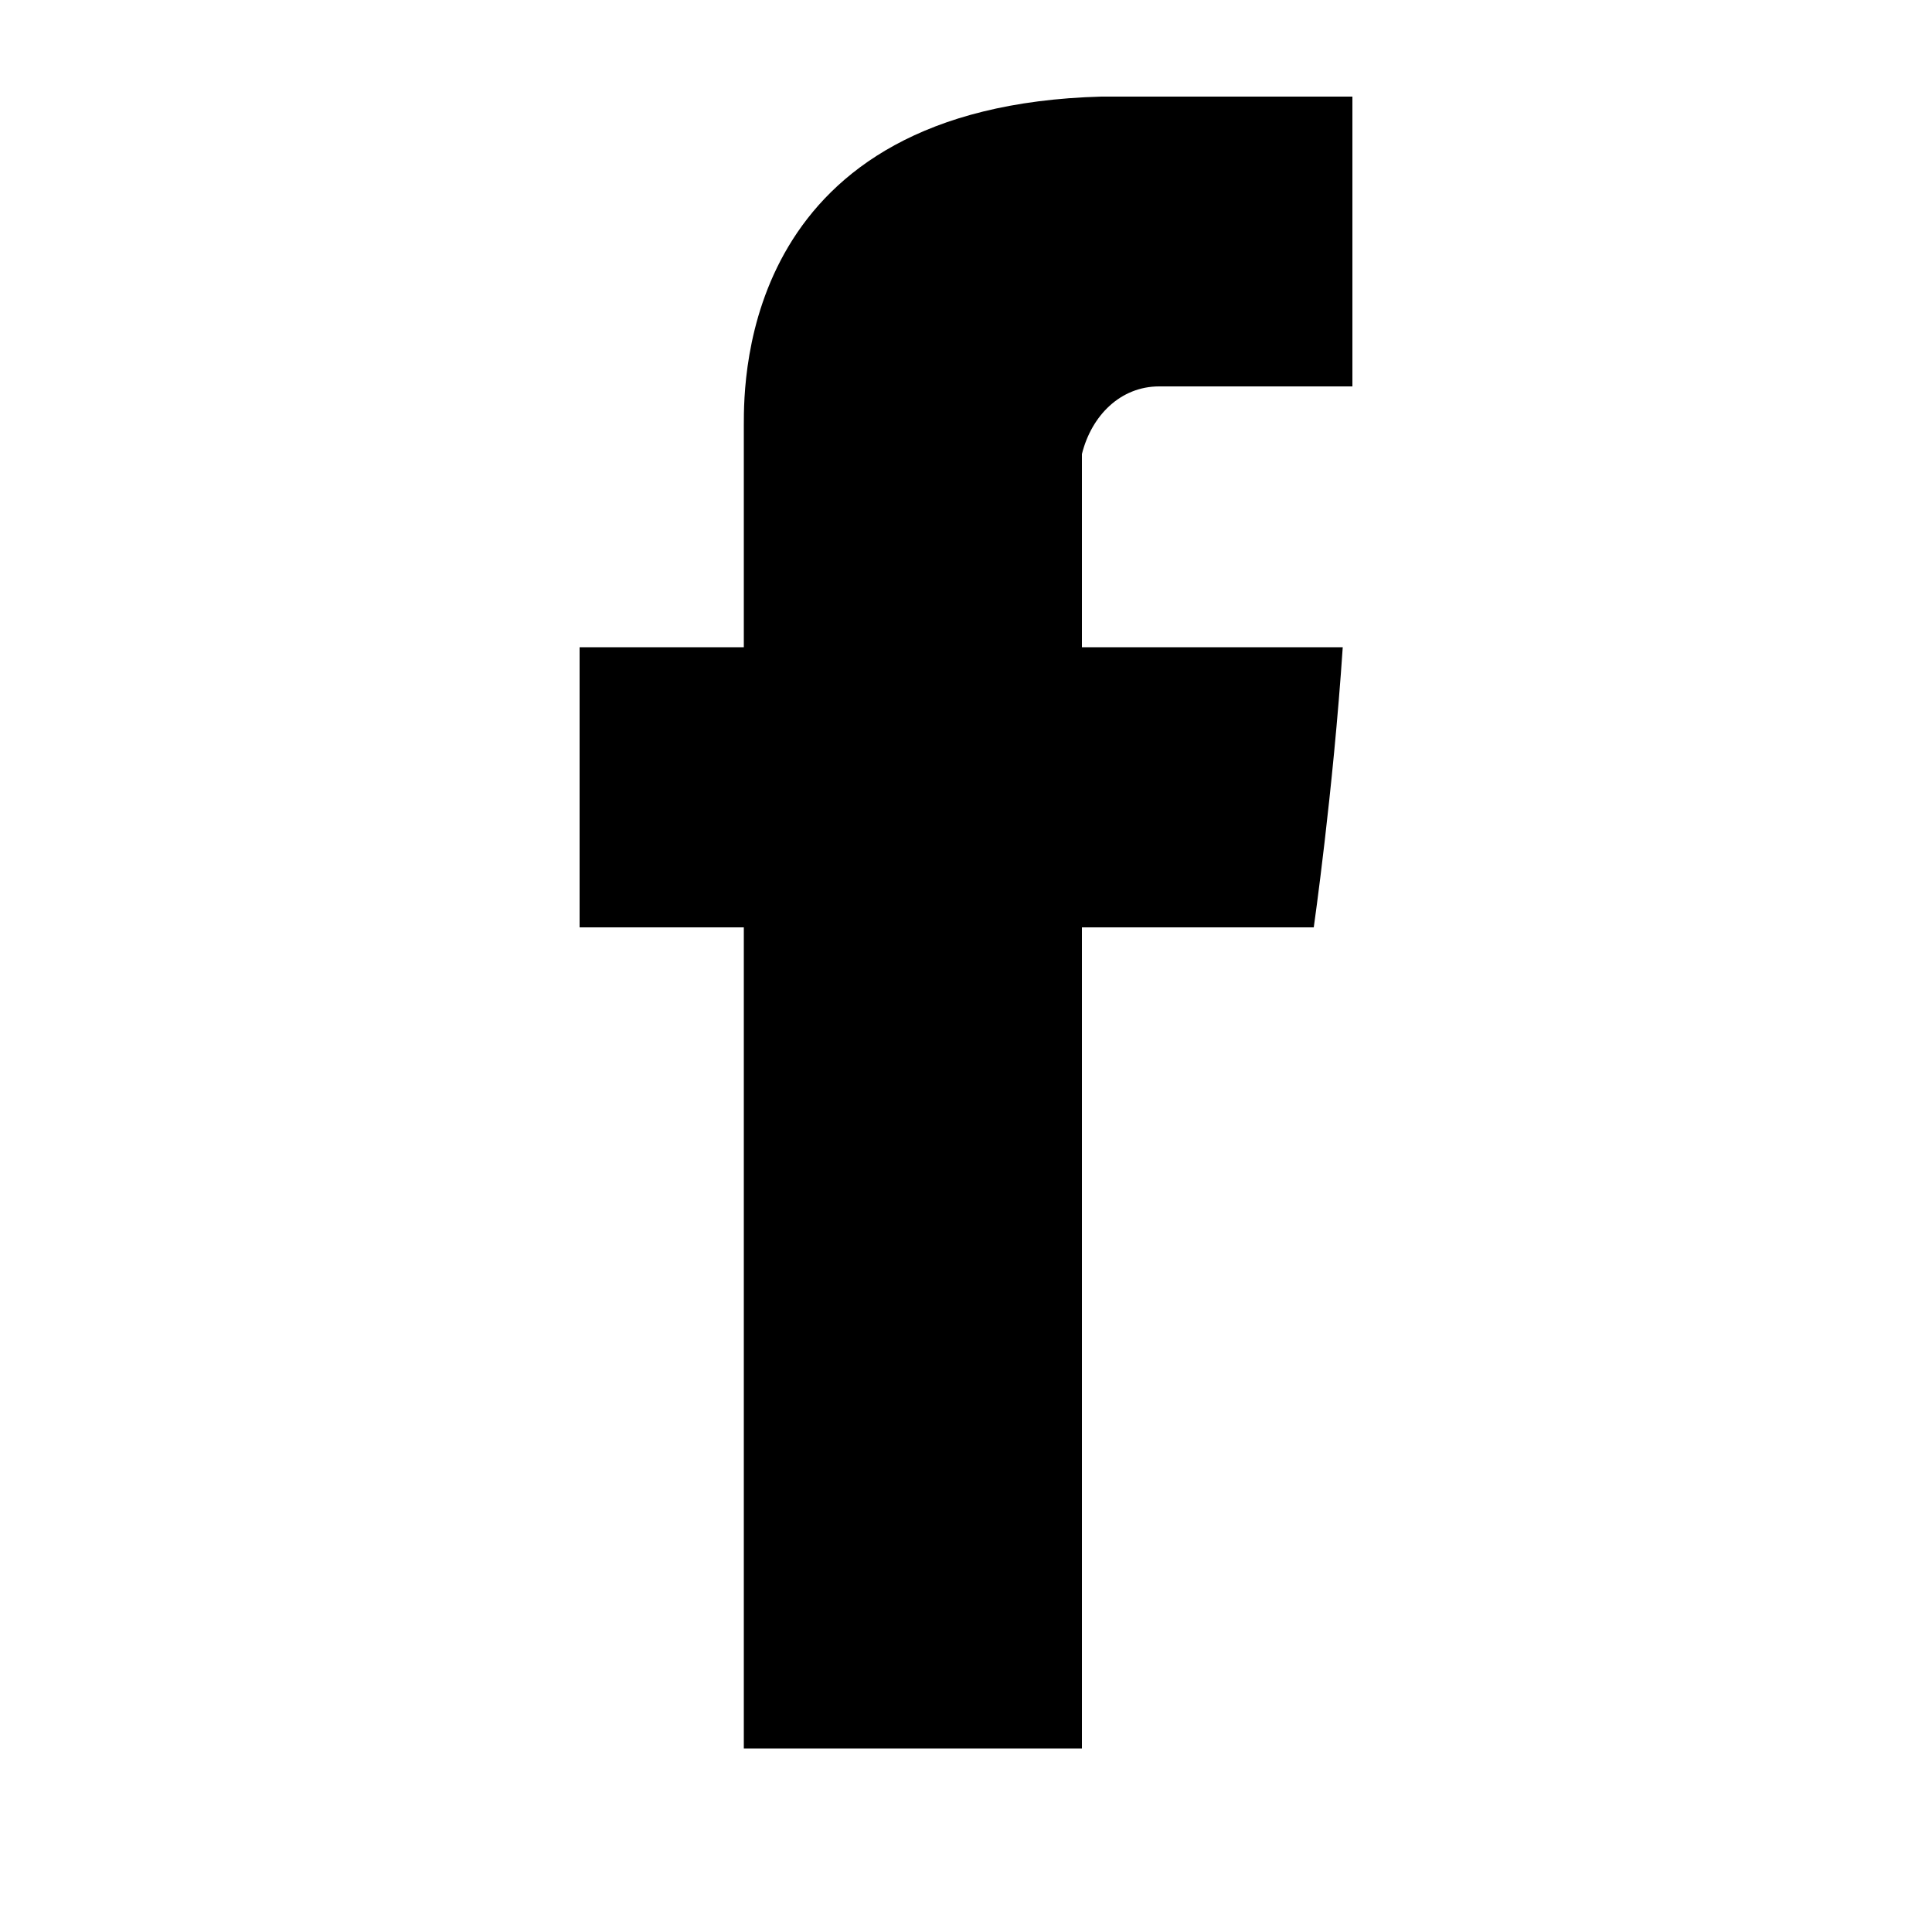
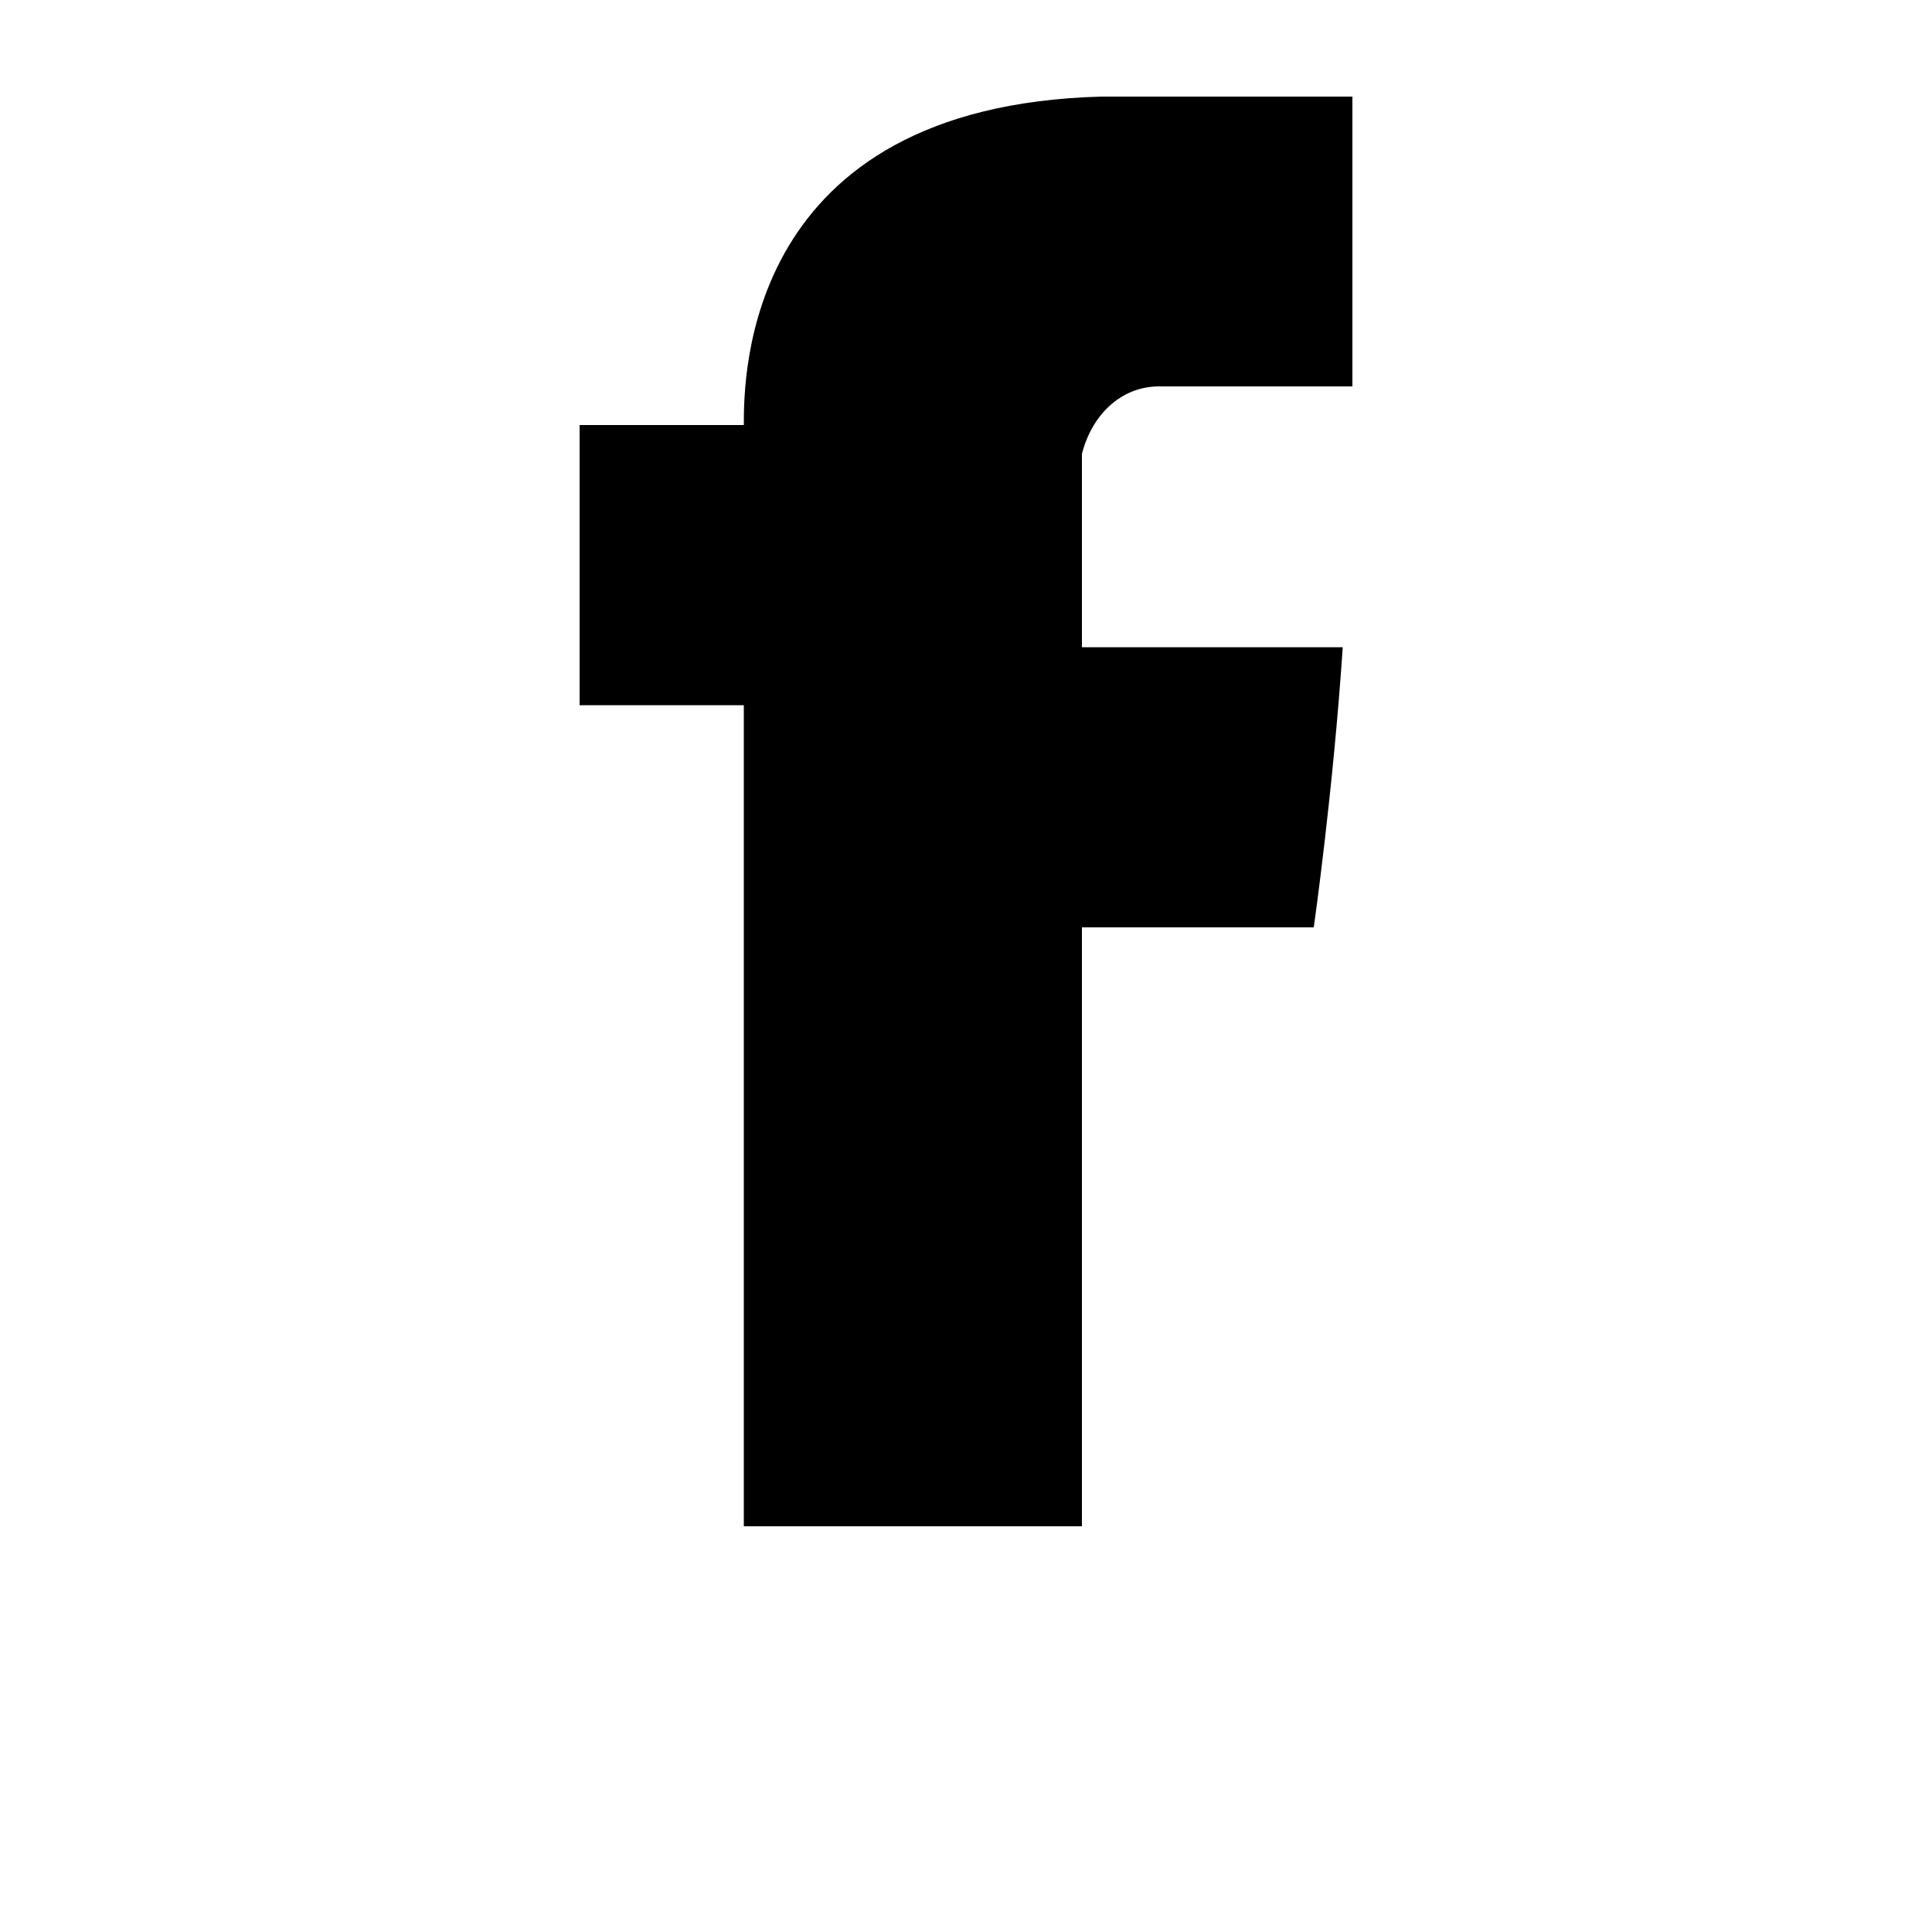
<svg xmlns="http://www.w3.org/2000/svg" version="1.1" id="Capa_1" x="0px" y="0px" viewBox="0 0 20 20" style="enable-background:new 0 0 20 20;" xml:space="preserve">
  <title>Plan de travail 1</title>
-   <path id="Facebook" d="M7.7,4.4v2.3H6v2.9h1.7v8.5h3.5V9.6h2.4c0,0,0.2-1.4,0.3-2.9h-2.7v-2c0.1-0.4,0.4-0.7,0.8-0.7H14v-3h-2.6  C7.7,1.1,7.7,3.9,7.7,4.4z" />
+   <path id="Facebook" d="M7.7,4.4H6v2.9h1.7v8.5h3.5V9.6h2.4c0,0,0.2-1.4,0.3-2.9h-2.7v-2c0.1-0.4,0.4-0.7,0.8-0.7H14v-3h-2.6  C7.7,1.1,7.7,3.9,7.7,4.4z" />
</svg>